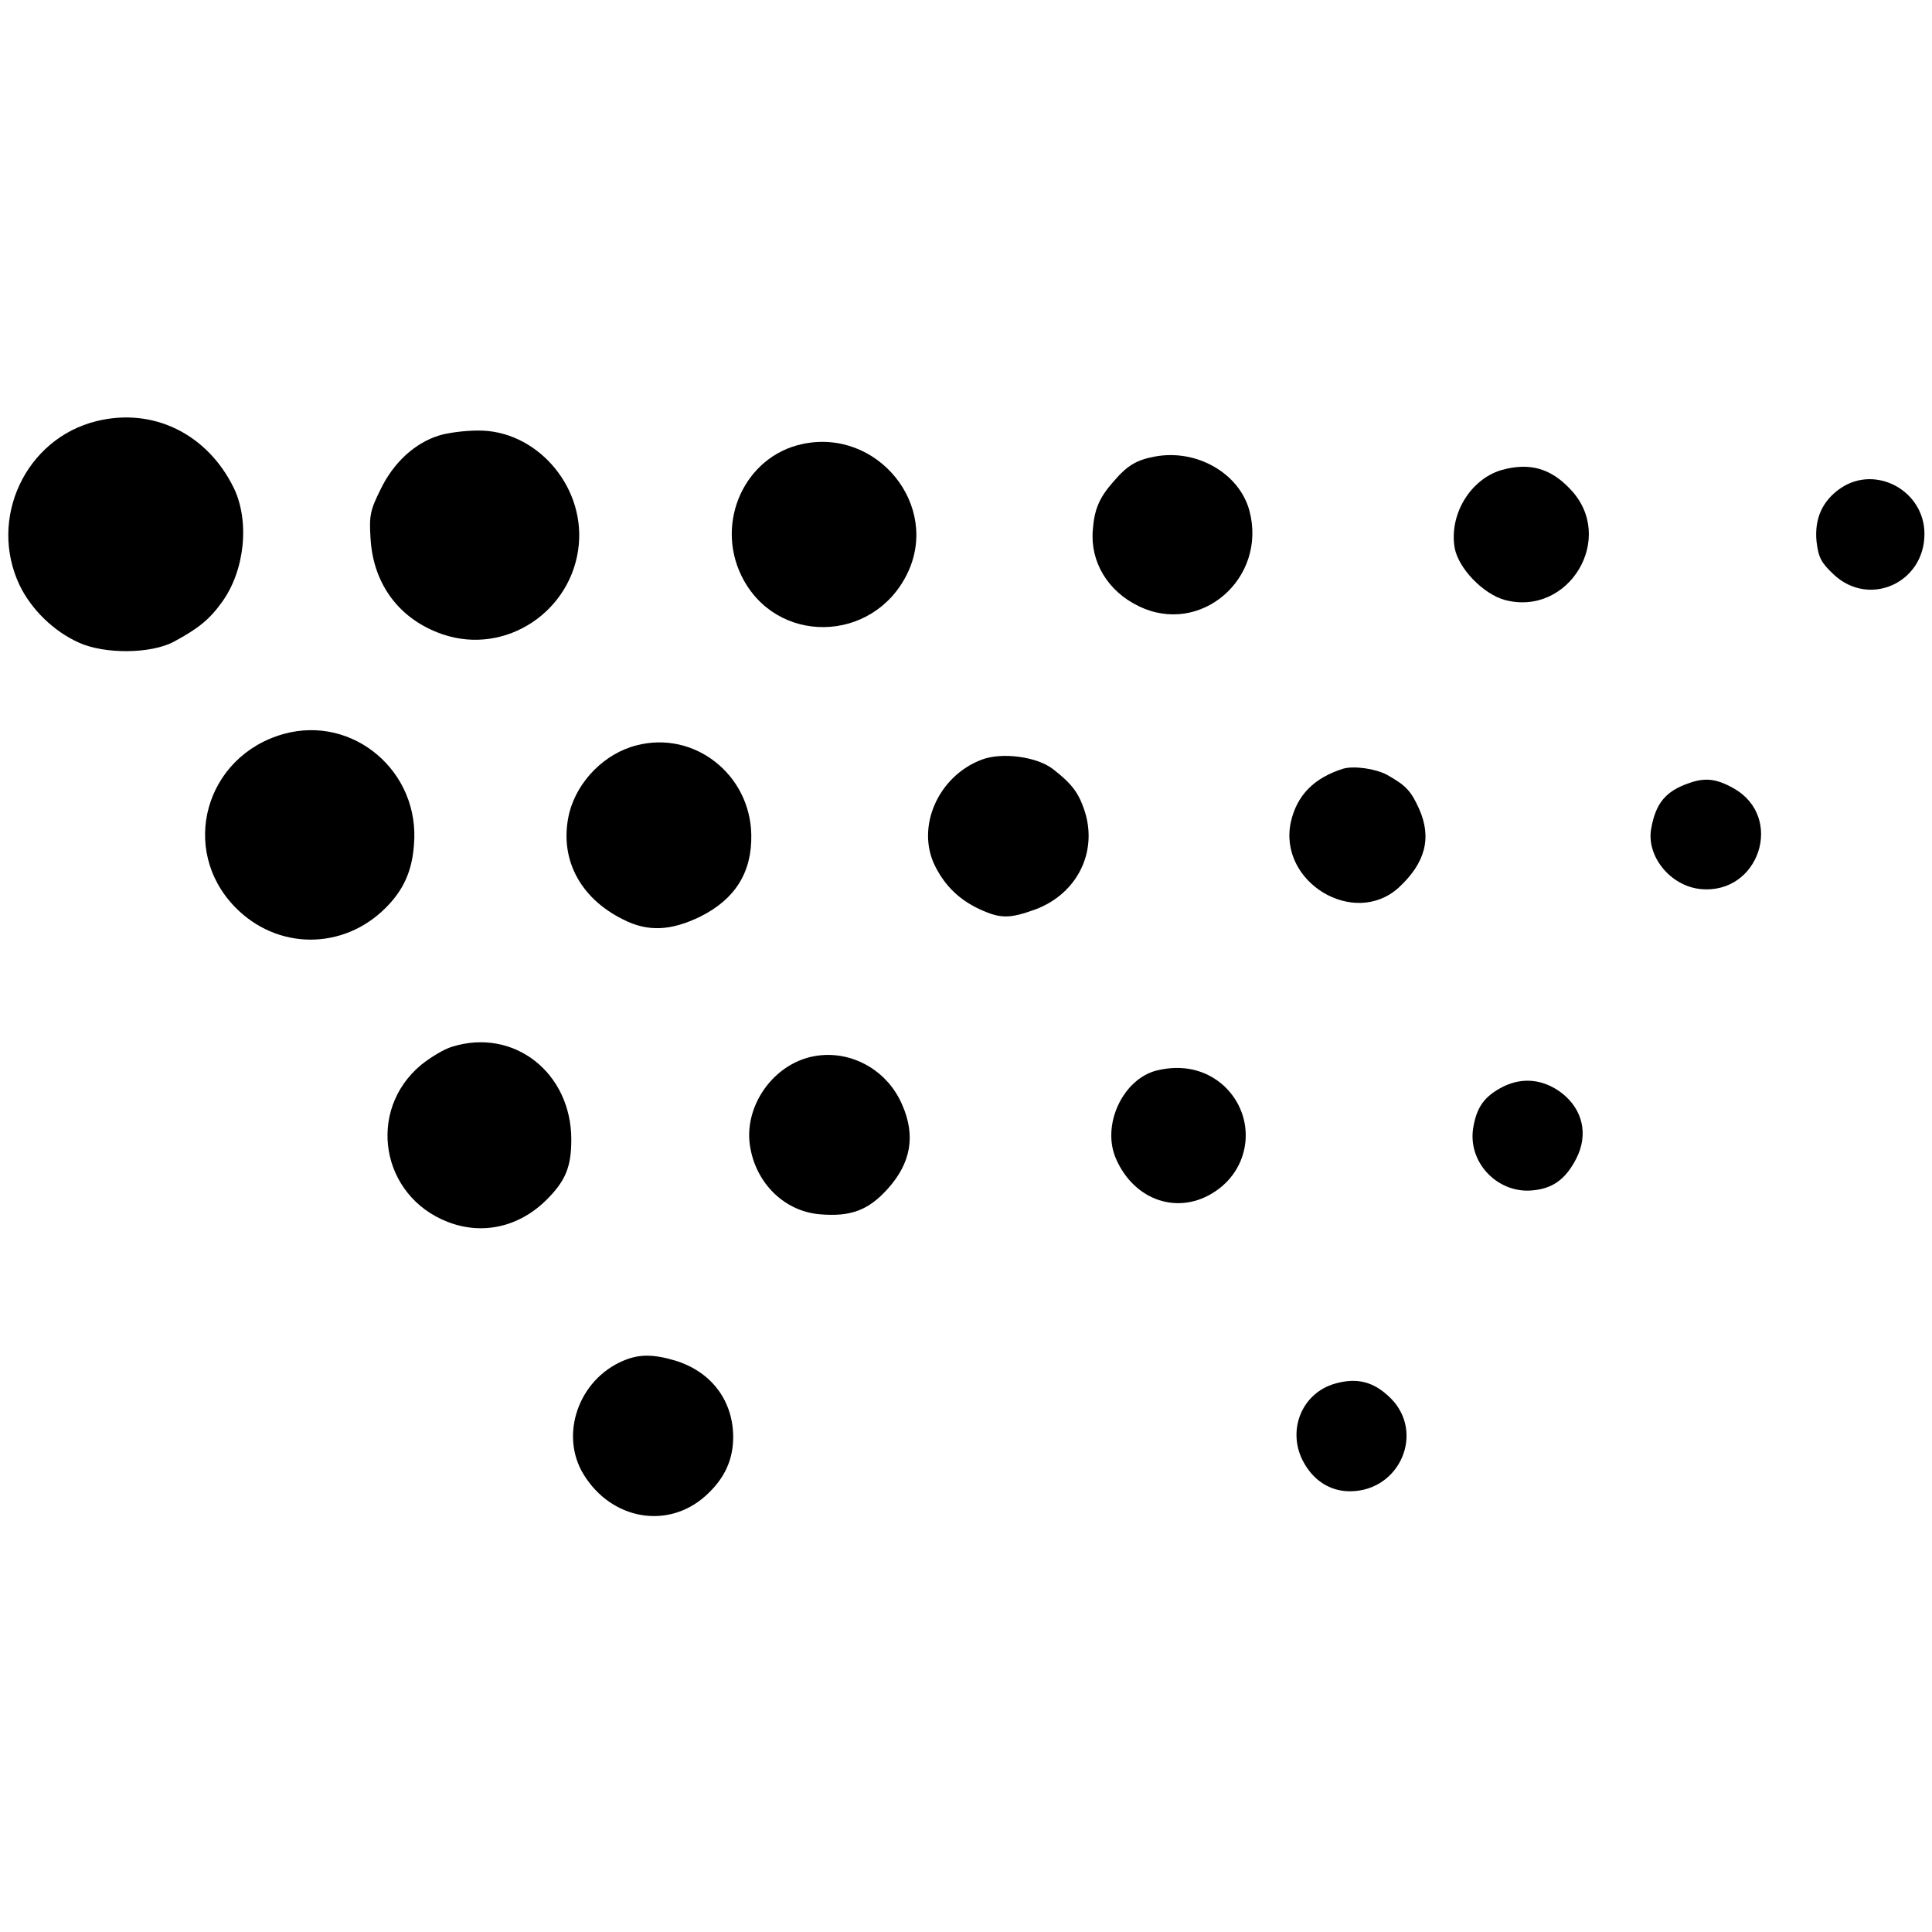
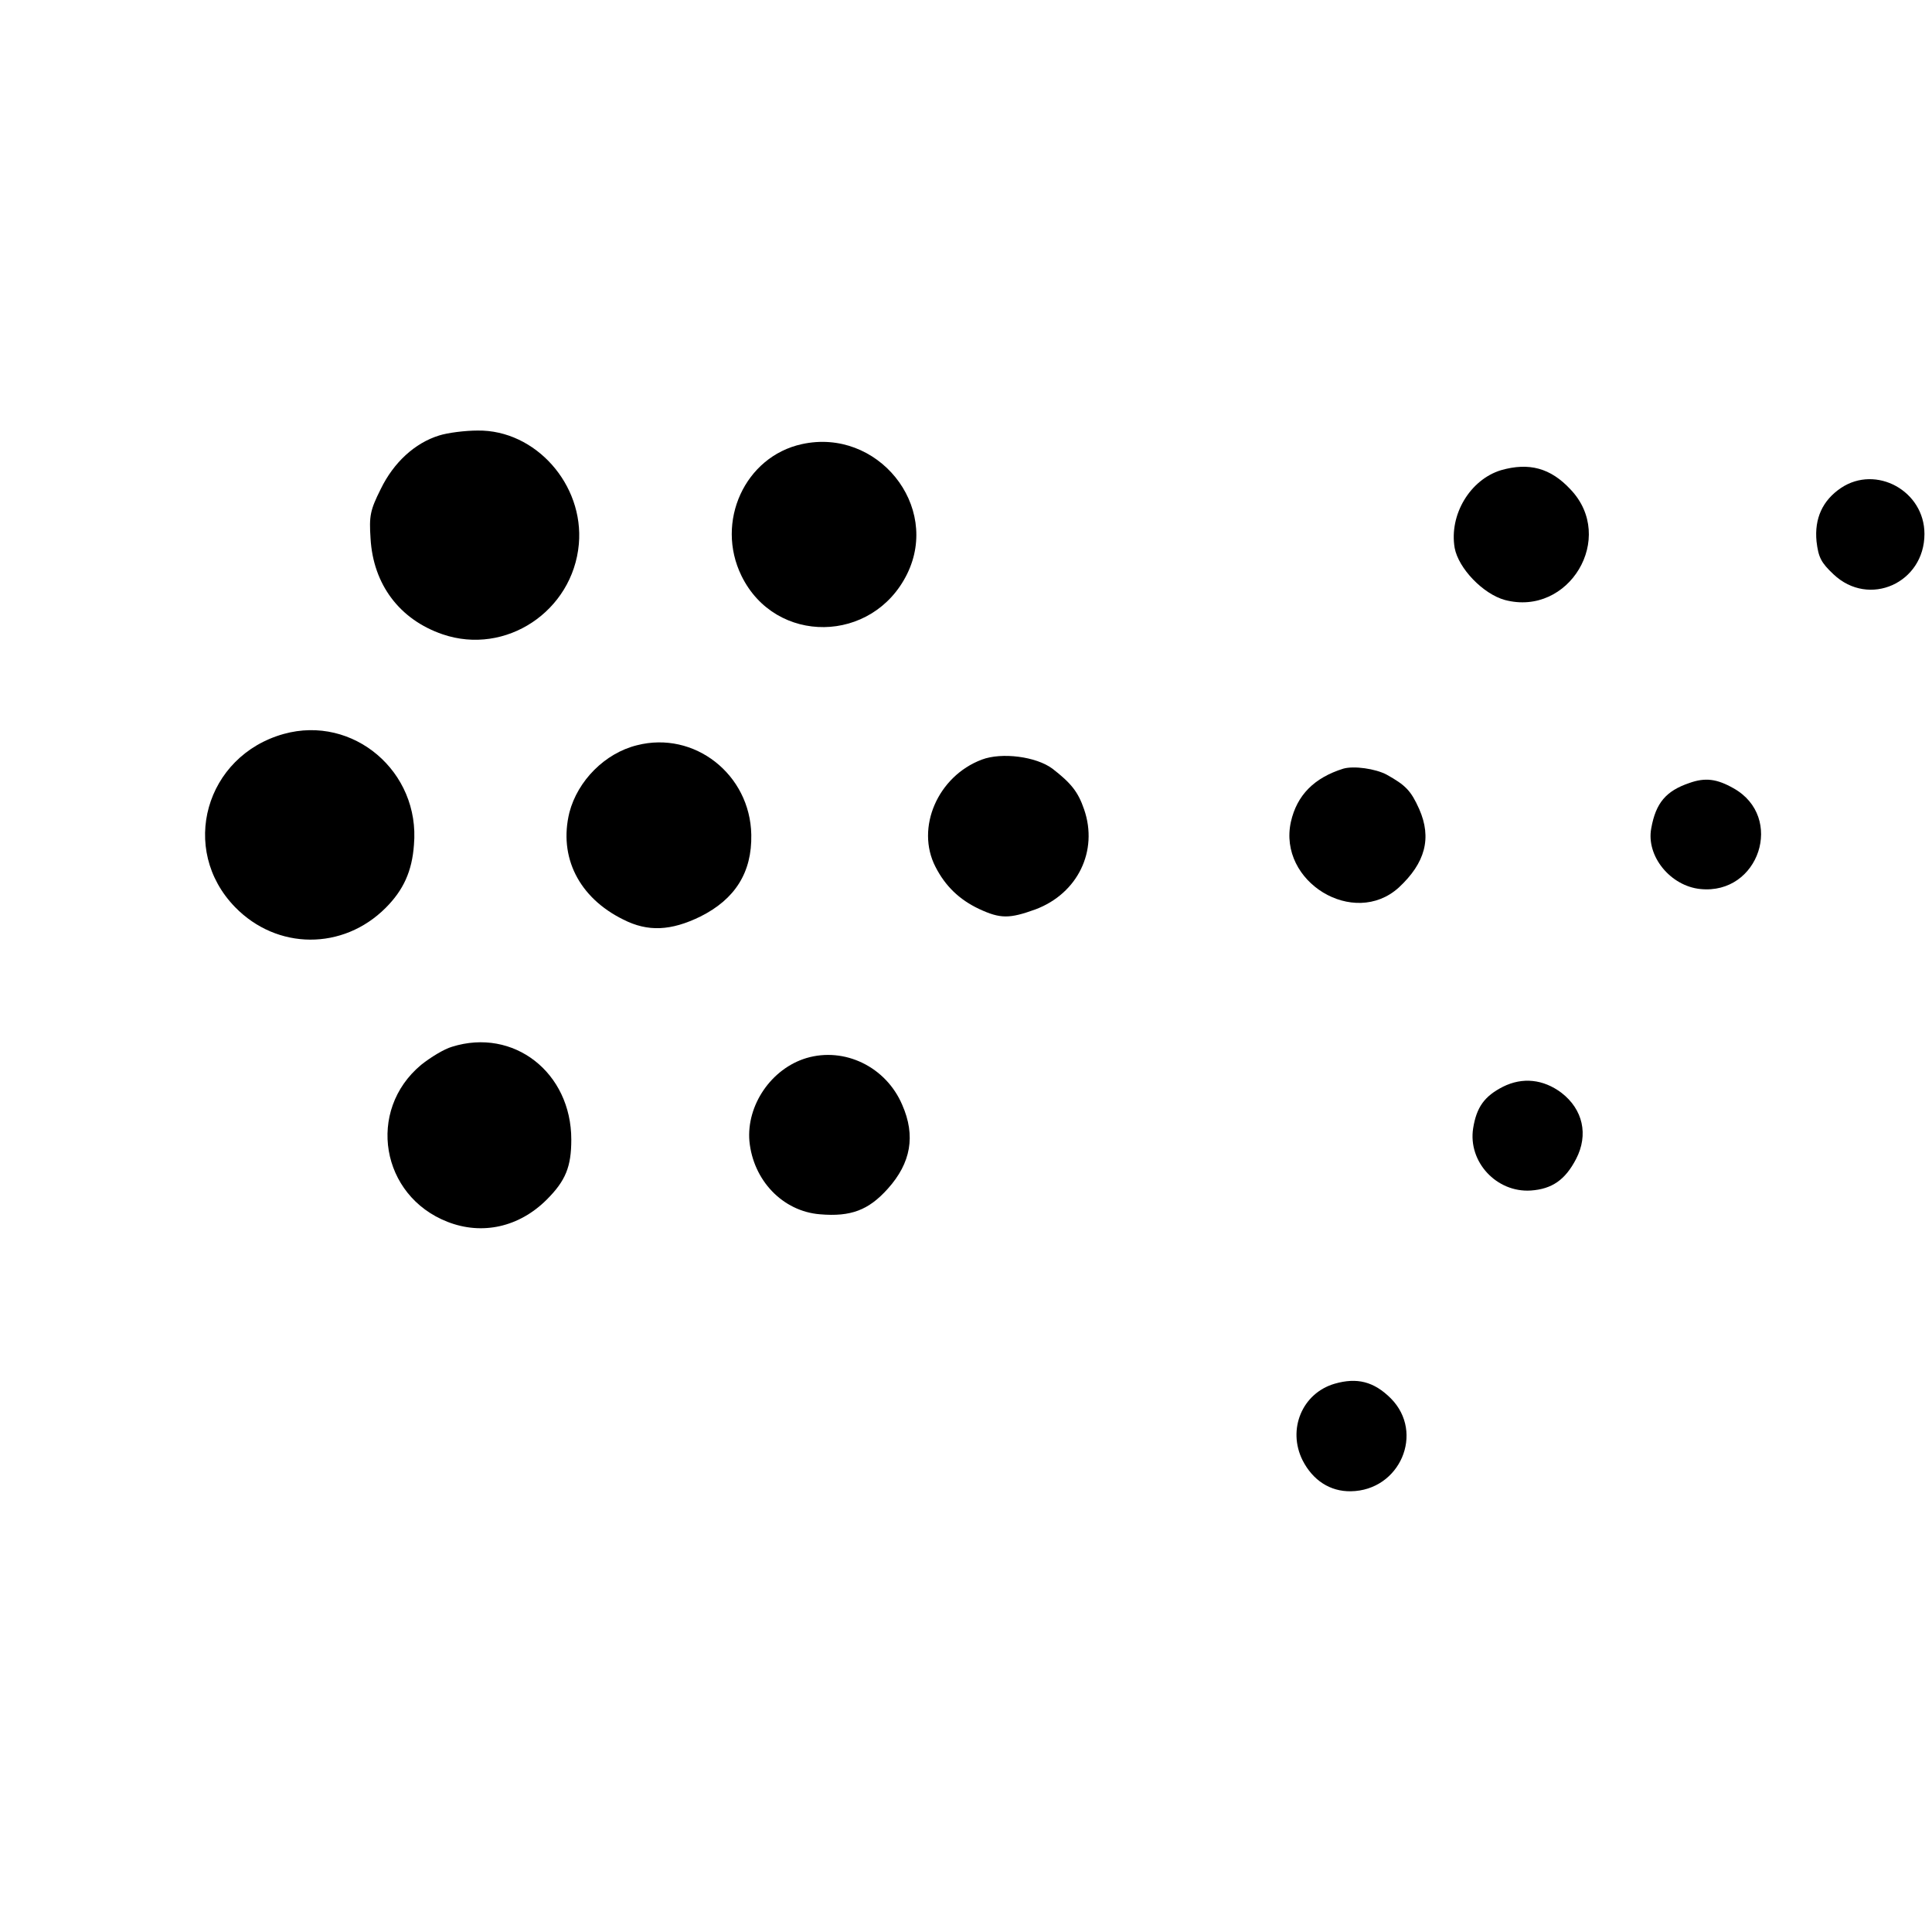
<svg xmlns="http://www.w3.org/2000/svg" version="1.0" width="512pt" height="512pt" viewBox="0 0 512 512" preserveAspectRatio="xMidYMid meet">
  <g transform="translate(0,512) scale(0.1,-0.1)" fill="#000000" stroke="none">
-     <path d="M256 4004 c-188 -46 -288 -258 -204 -435 31 -64 90 -122 157 -152 68 -31 190 -30 251 2 65 35 95 59 128 105 61 84 74 214 32 302 -70 144 -214 215 -364 178z" />
    <path d="M1164 3966 c-65 -20 -121 -72 -155 -142 -28 -56 -31 -71 -27 -131 7 -122 77 -215 191 -254 167 -57 345 61 361 239 14 158 -115 303 -268 301 -34 0 -80 -6 -102 -13z" />
    <path d="M2125 3943 c-151 -33 -230 -206 -160 -349 90 -184 348 -180 439 5 89 181 -79 388 -279 344z" />
-     <path d="M3060 3910 c-48 -9 -72 -23 -109 -66 -38 -43 -51 -74 -55 -129 -7 -84 40 -162 121 -201 164 -81 342 73 294 253 -27 99 -140 164 -251 143z" />
    <path d="M3978 3874 c-82 -25 -138 -118 -123 -206 10 -54 75 -122 133 -138 170 -45 296 165 174 293 -53 57 -110 72 -184 51z" />
    <path d="M4879 3827 c-49 -33 -71 -81 -65 -142 5 -42 12 -56 45 -87 94 -89 241 -23 241 107 0 114 -128 184 -221 122z" />
    <path d="M752 3175 c-208 -58 -278 -306 -129 -459 111 -114 286 -115 399 -2 47 47 70 97 75 167 17 194 -161 345 -345 294z" />
    <path d="M1688 3145 c-85 -21 -157 -94 -179 -178 -29 -118 25 -226 143 -284 65 -33 126 -30 204 8 92 46 137 117 135 217 -3 160 -151 276 -303 237z" />
    <path d="M2602 3107 c-117 -44 -176 -181 -123 -284 26 -51 63 -87 116 -112 56 -26 80 -26 149 -1 112 42 167 155 129 265 -16 47 -35 70 -84 108 -43 32 -134 44 -187 24z" />
    <path d="M3560 3083 c-77 -24 -123 -70 -139 -141 -35 -159 167 -282 286 -174 70 65 88 131 54 208 -22 49 -36 63 -86 91 -30 16 -87 24 -115 16z" />
    <path d="M4477 3045 c-62 -21 -89 -53 -101 -120 -14 -74 51 -153 130 -161 156 -16 224 191 88 267 -44 25 -75 29 -117 14z" />
    <path d="M1198 2346 c-21 -6 -57 -28 -82 -48 -145 -121 -107 -347 70 -416 92 -36 190 -14 263 59 50 50 65 87 65 159 0 178 -153 297 -316 246z" />
    <path d="M2137 2316 c-93 -28 -159 -125 -151 -220 10 -104 88 -186 187 -194 82 -7 129 11 180 68 61 68 74 140 38 222 -43 101 -153 154 -254 124z" />
-     <path d="M3065 2283 c-90 -23 -147 -146 -107 -235 49 -111 167 -150 263 -85 97 65 108 199 23 279 -47 43 -110 58 -179 41z" />
    <path d="M3983 2240 c-49 -25 -70 -54 -79 -110 -14 -89 62 -171 153 -165 56 4 91 28 120 84 33 64 18 131 -39 175 -48 36 -103 42 -155 16z" />
-     <path d="M1652 1514 c-119 -50 -170 -197 -105 -302 74 -120 223 -146 323 -56 51 46 74 97 73 160 -2 96 -61 171 -156 199 -58 17 -95 16 -135 -1z" />
    <path d="M3537 1453 c-86 -25 -126 -121 -85 -203 27 -53 73 -83 128 -82 130 2 196 155 106 246 -45 45 -90 56 -149 39z" />
  </g>
</svg>